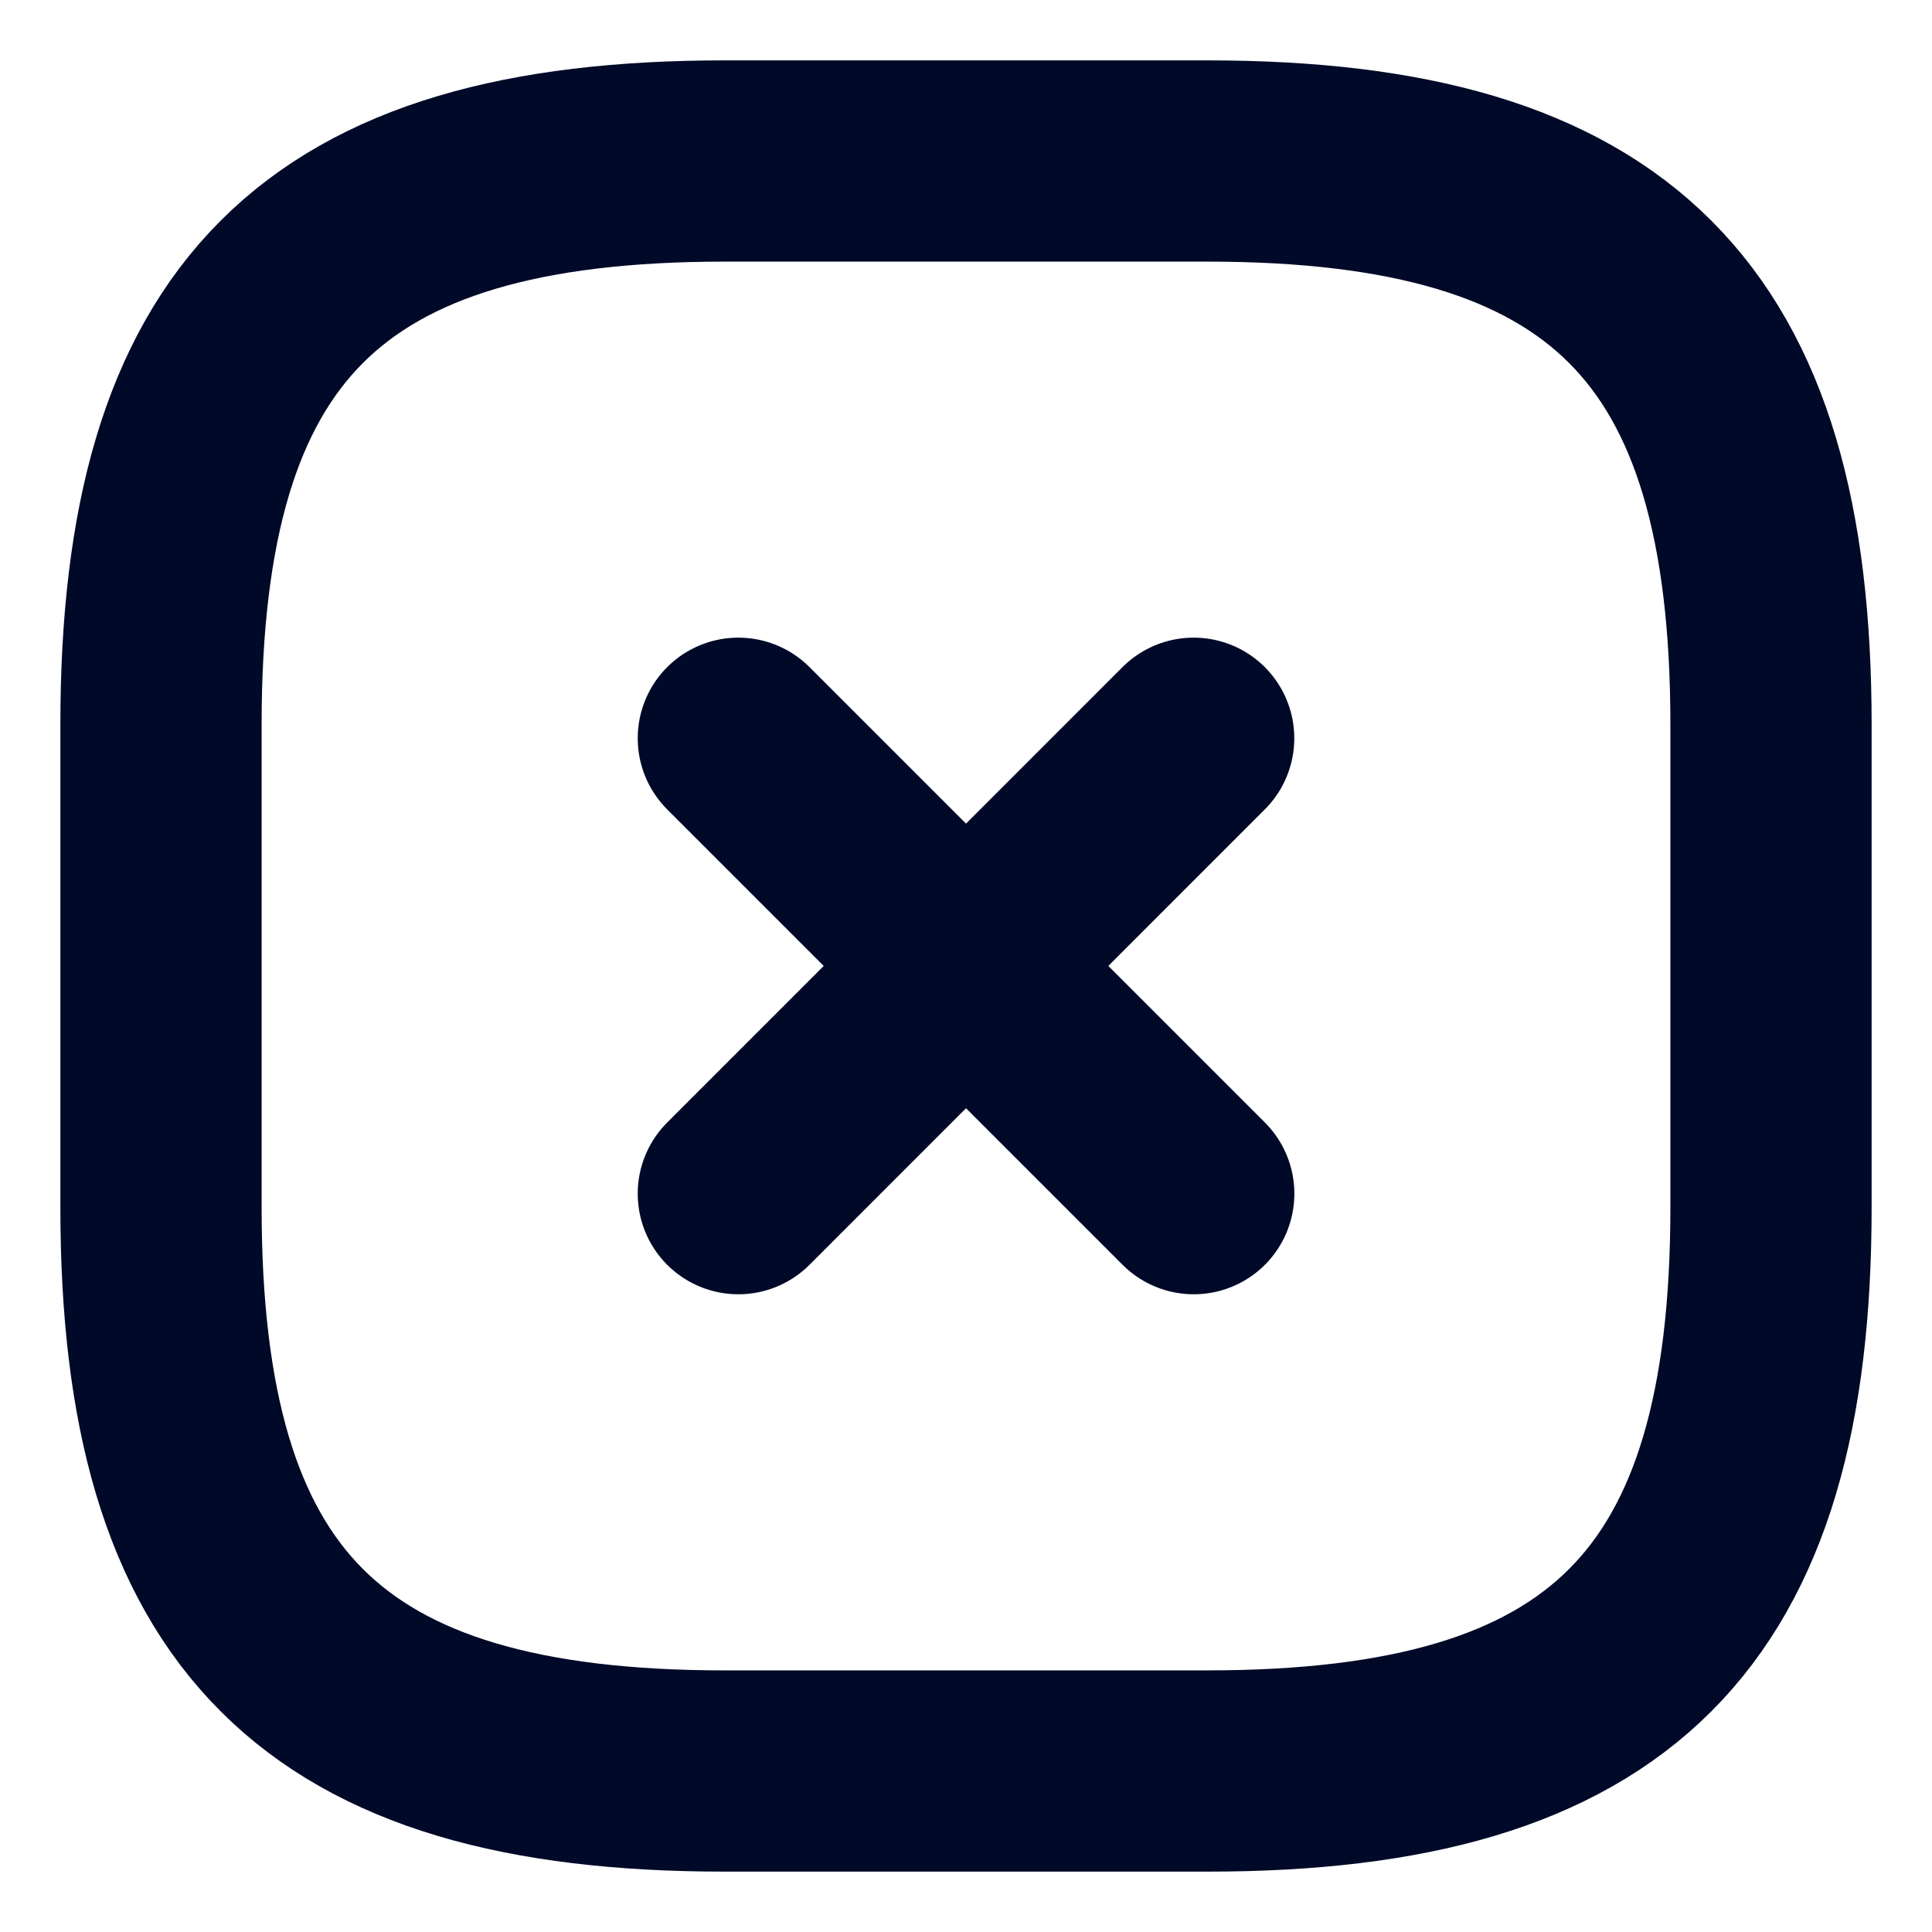
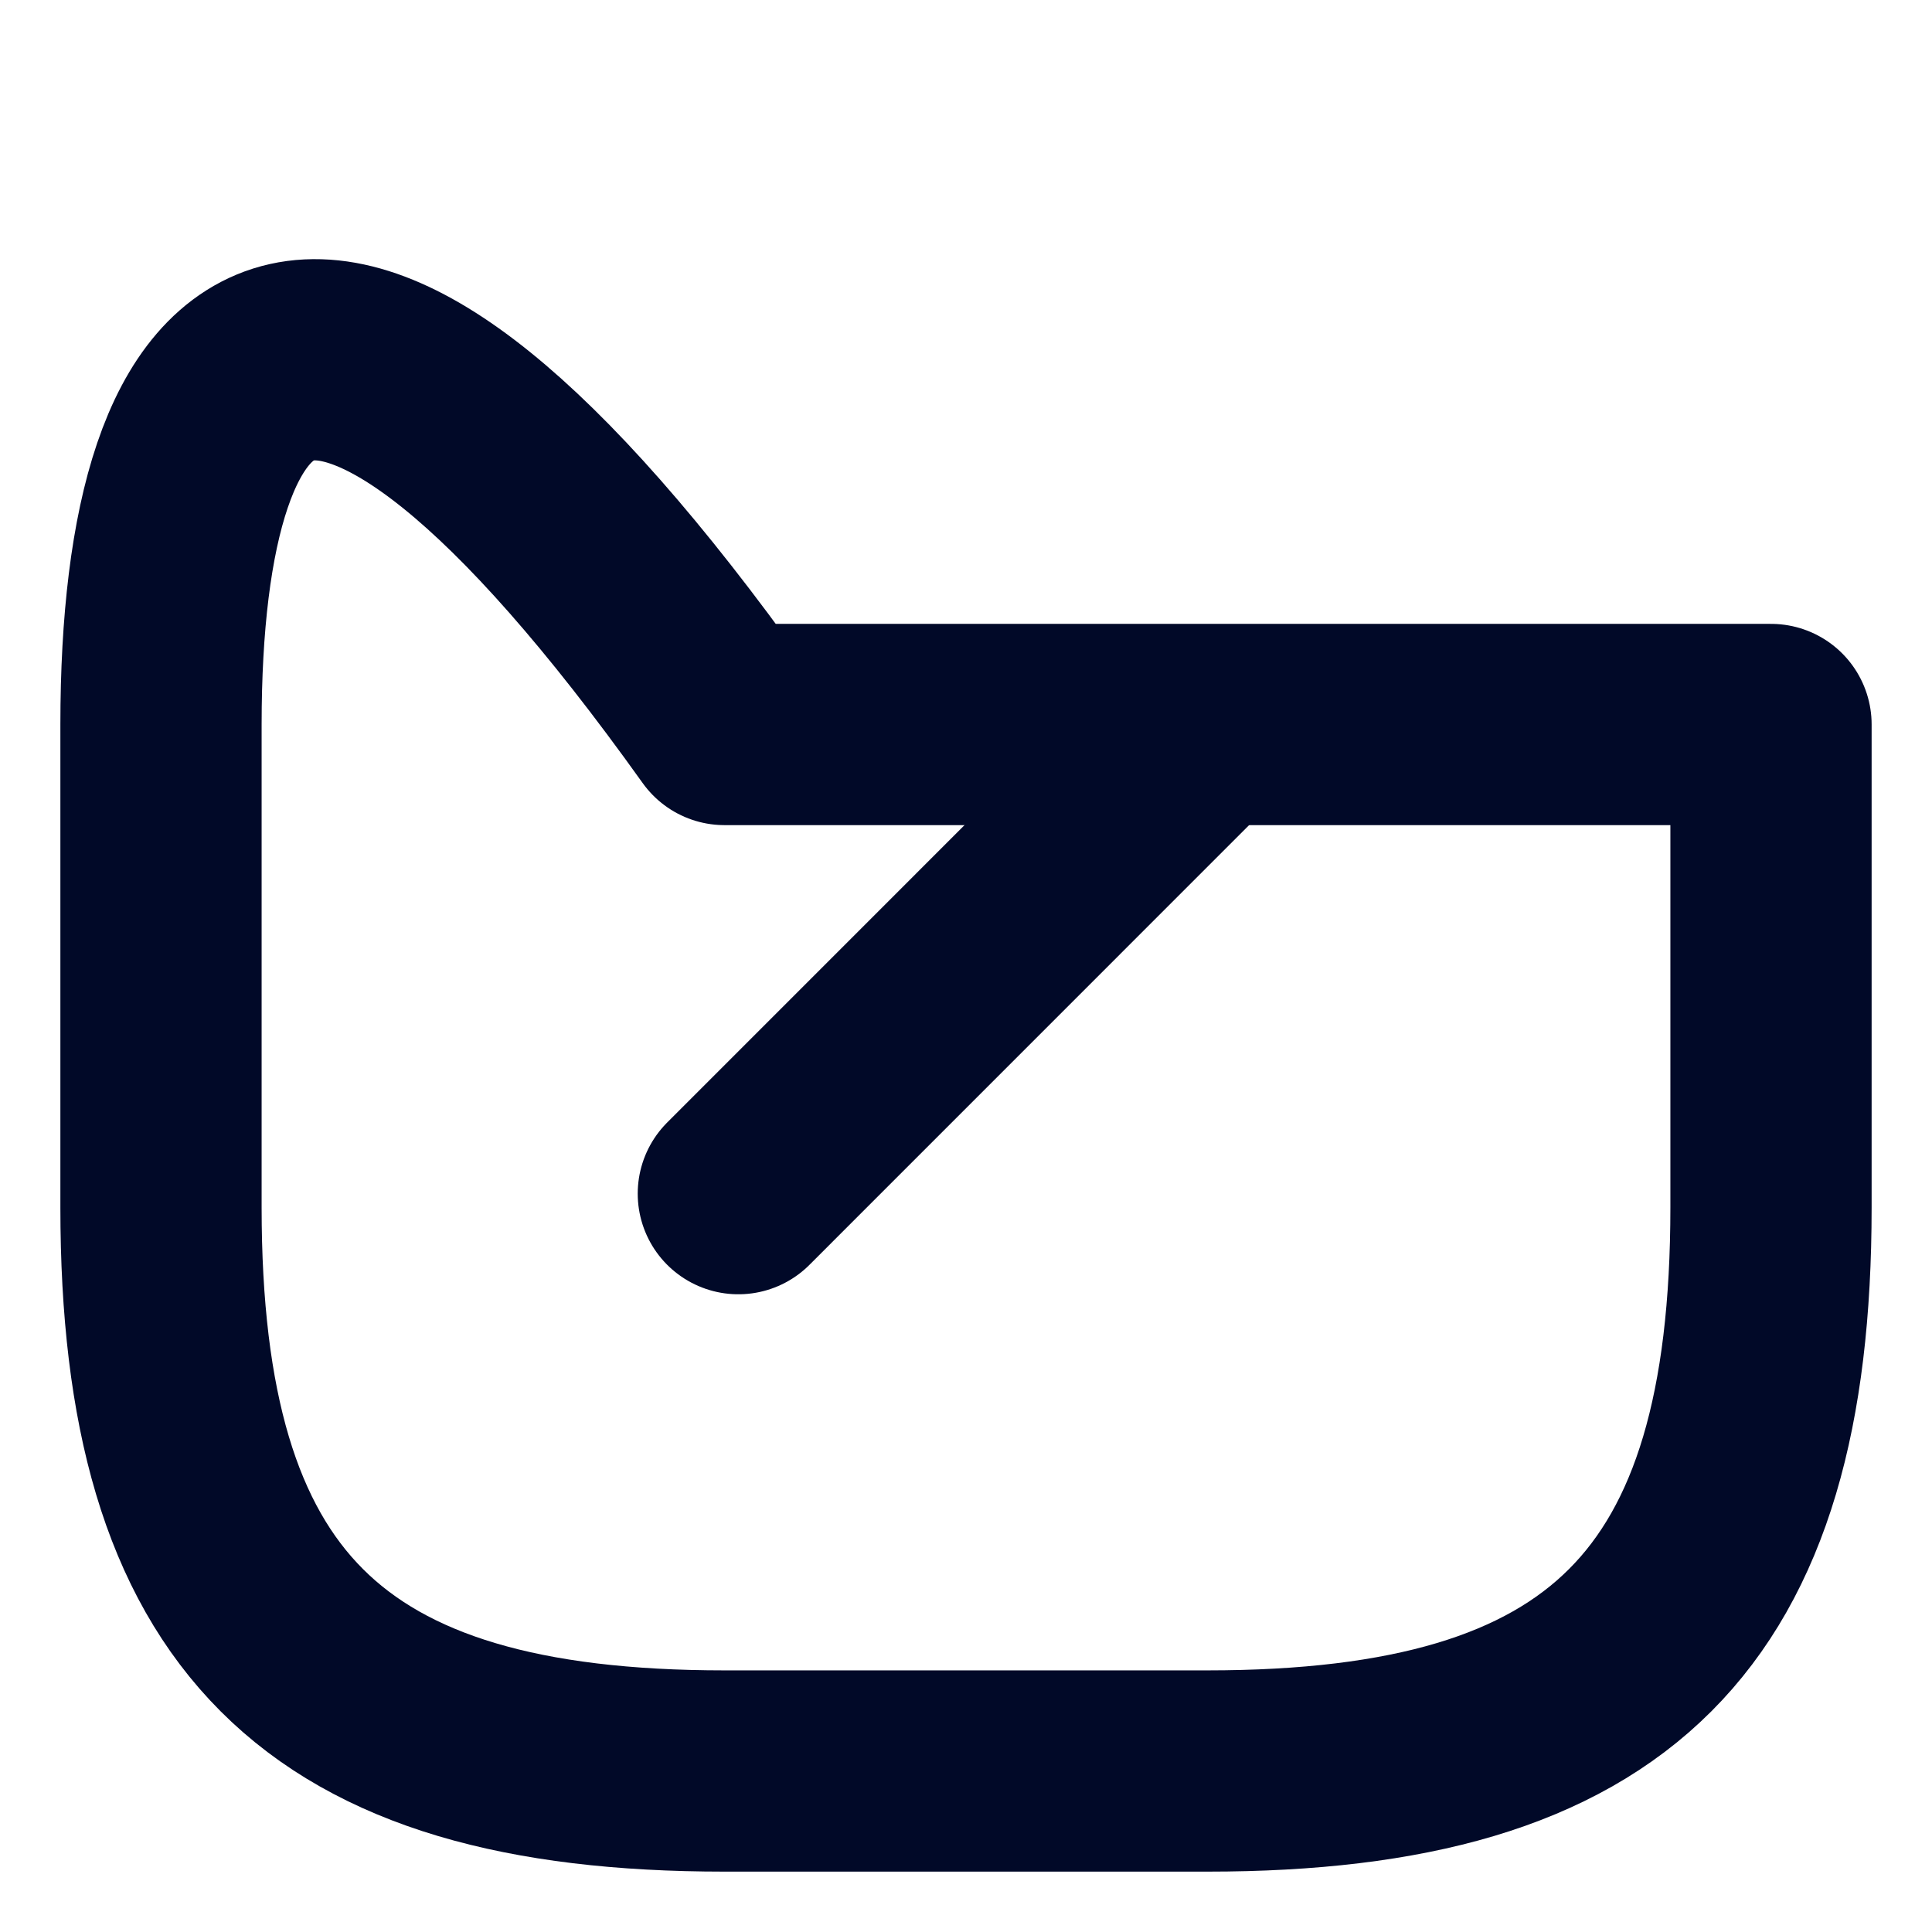
<svg xmlns="http://www.w3.org/2000/svg" width="24" height="24" viewBox="0 0 24 24" fill="none">
-   <path d="M9.172 9.171L14.829 14.828" stroke="#010928" stroke-width="2.5" stroke-linecap="round" stroke-linejoin="round" />
  <path d="M9.172 14.828L14.828 9.171" stroke="#010928" stroke-width="2.5" stroke-linecap="round" stroke-linejoin="round" />
-   <path d="M9 22H15C20 22 22 20 22 15V9C22 4 20 2 15 2H9C4 2 2 4 2 9V15C2 20 4 22 9 22Z" stroke="#010928" stroke-width="2.5" stroke-linecap="round" stroke-linejoin="round" />
+   <path d="M9 22H15C20 22 22 20 22 15V9H9C4 2 2 4 2 9V15C2 20 4 22 9 22Z" stroke="#010928" stroke-width="2.5" stroke-linecap="round" stroke-linejoin="round" />
</svg>